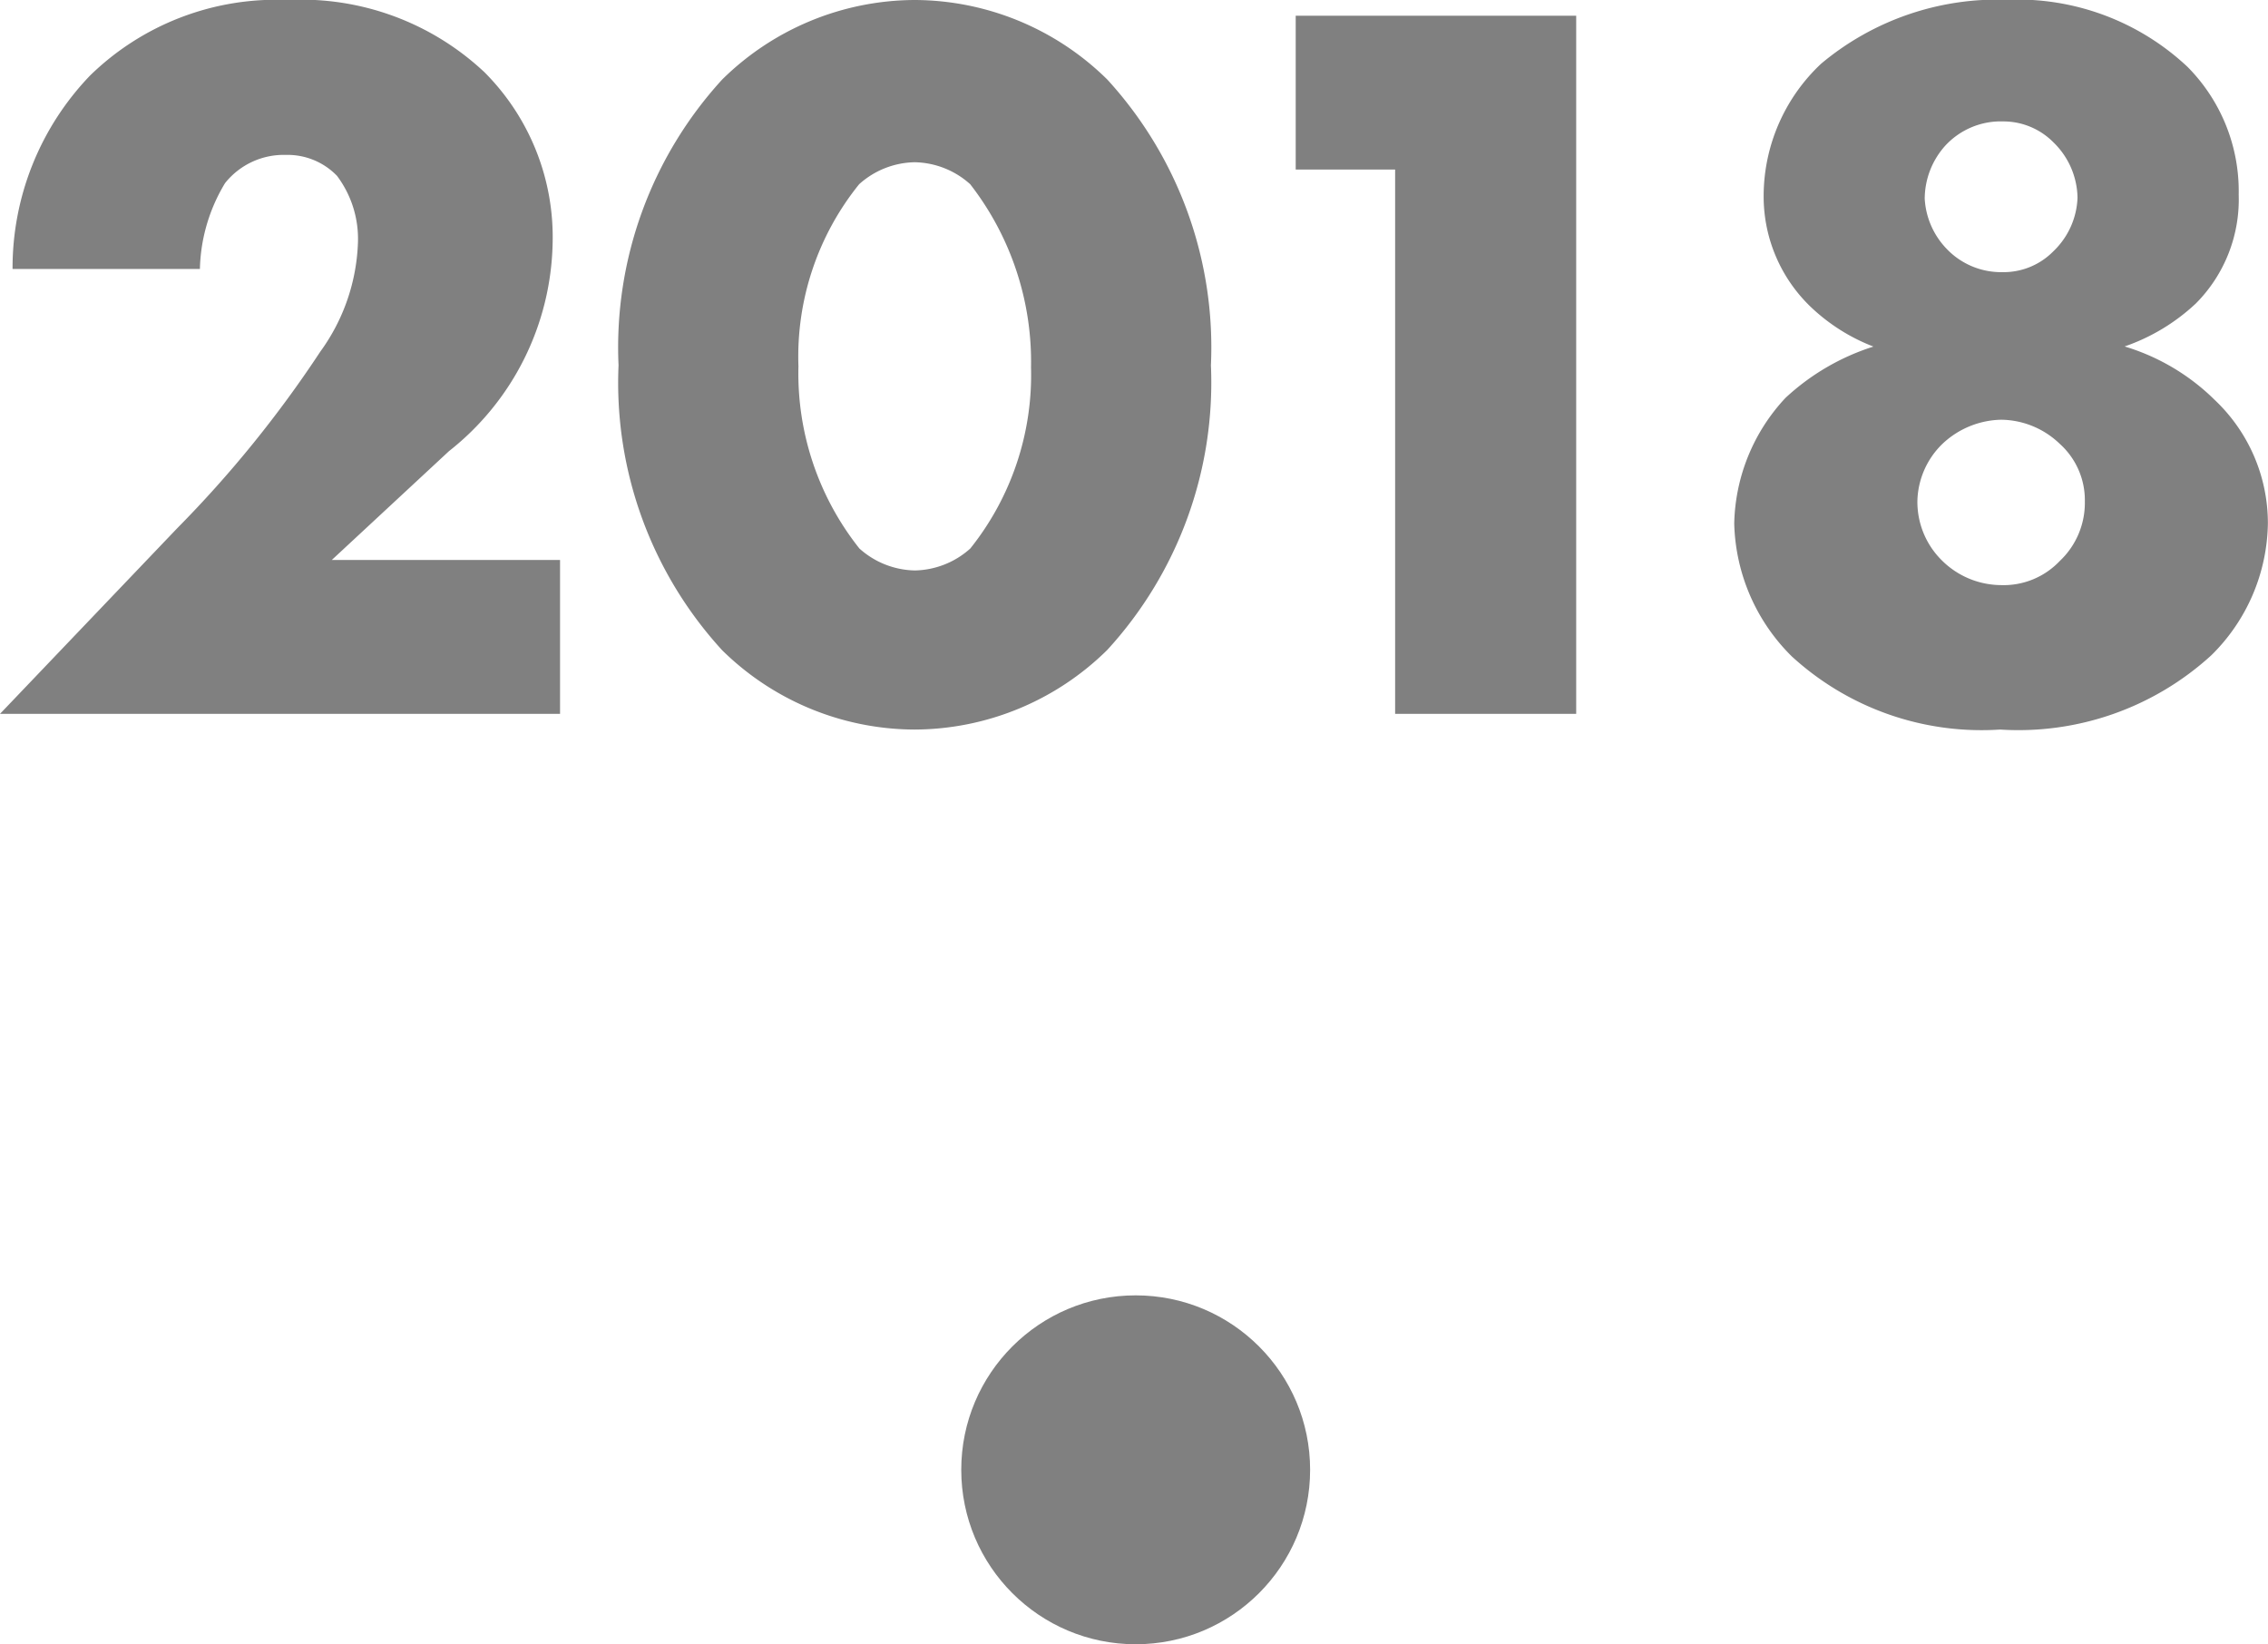
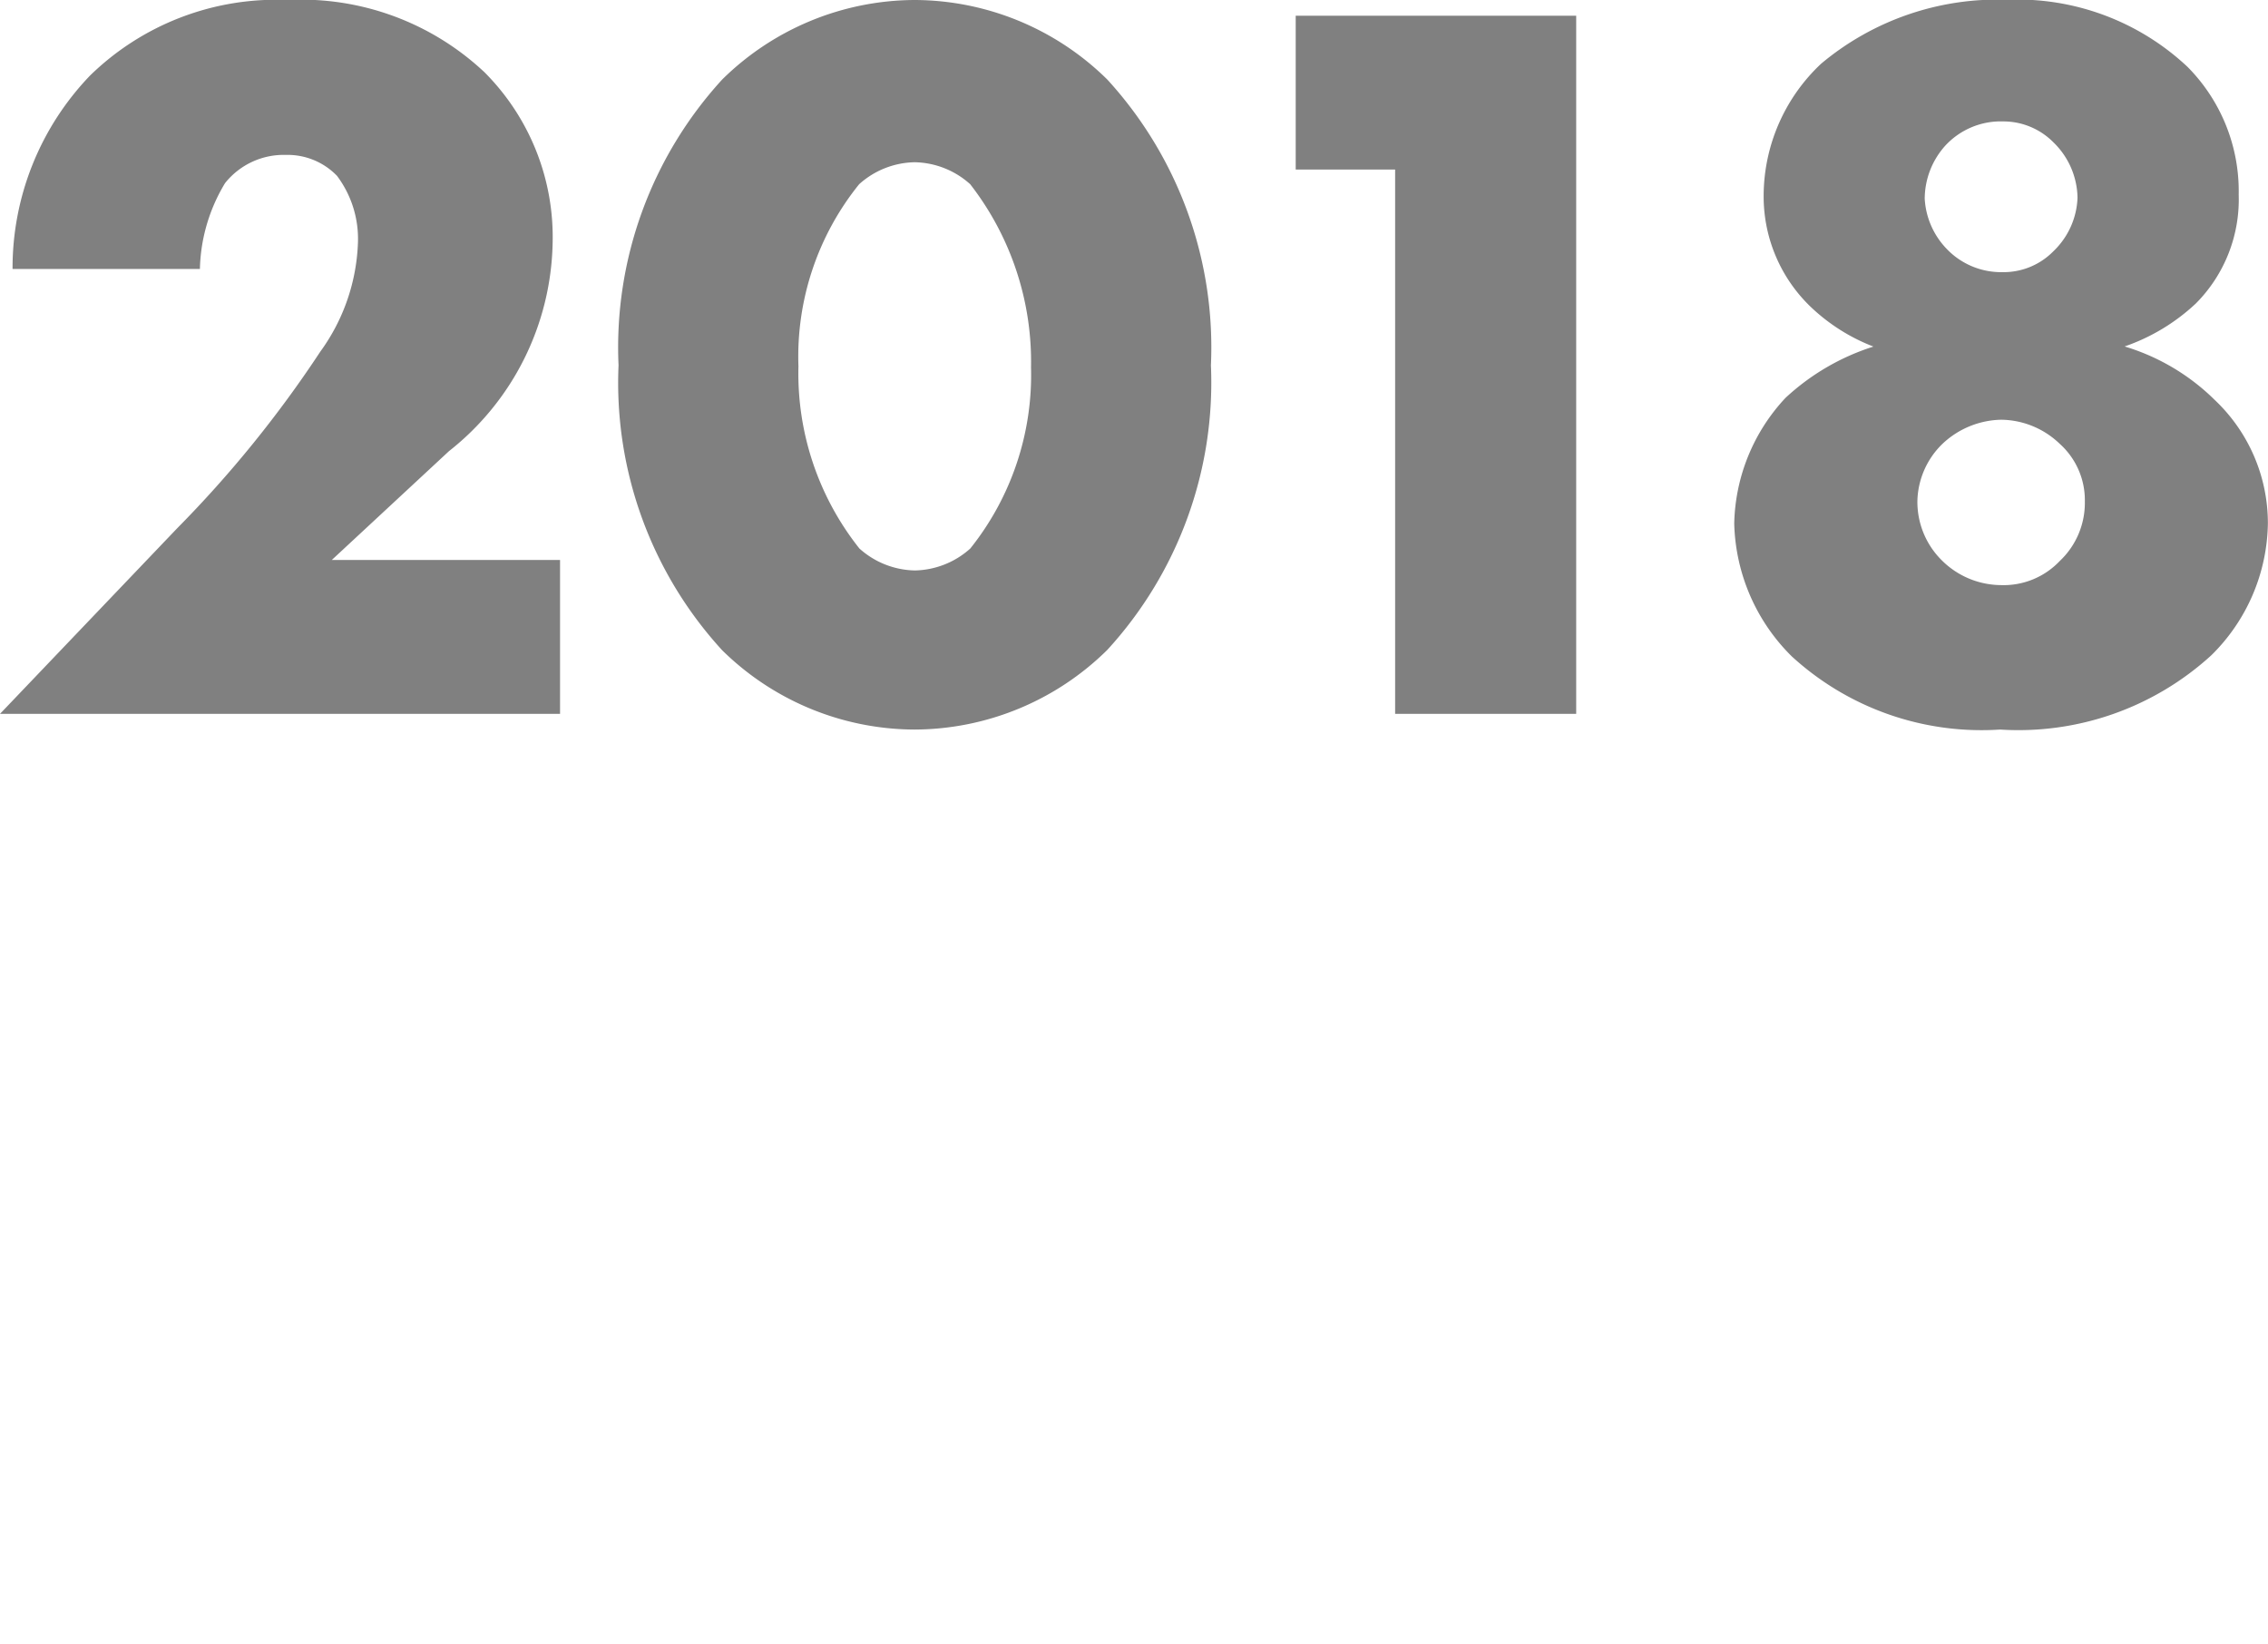
<svg xmlns="http://www.w3.org/2000/svg" width="39.006" height="28.276" viewBox="0 0 39.006 28.276">
  <g transform="translate(-1099.468 -553.724)">
    <path d="M10.1-2.646H6.174L8.19-4.518A4.666,4.666,0,0,0,9.972-8.082,4.011,4.011,0,0,0,8.8-11.034a4.6,4.6,0,0,0-3.384-1.242,4.582,4.582,0,0,0-3.4,1.3A4.775,4.775,0,0,0,.684-7.65H3.906a2.978,2.978,0,0,1,.432-1.476,1.289,1.289,0,0,1,1.044-.486,1.181,1.181,0,0,1,.882.36A1.805,1.805,0,0,1,6.624-8.1a3.38,3.38,0,0,1-.648,1.872A19.883,19.883,0,0,1,3.51-3.186L.468,0H10.1Zm6.1-6.84a1.465,1.465,0,0,1,.954.378A4.975,4.975,0,0,1,18.2-5.958a4.777,4.777,0,0,1-1.044,3.114,1.465,1.465,0,0,1-.954.378,1.465,1.465,0,0,1-.954-.378A4.836,4.836,0,0,1,14.2-5.976a4.717,4.717,0,0,1,1.044-3.132A1.465,1.465,0,0,1,16.2-9.486Zm5.094,3.492a6.821,6.821,0,0,0-1.782-4.914A4.737,4.737,0,0,0,16.2-12.276a4.737,4.737,0,0,0-3.312,1.368,6.821,6.821,0,0,0-1.782,4.914,6.806,6.806,0,0,0,1.782,4.9A4.737,4.737,0,0,0,16.2.27,4.737,4.737,0,0,0,19.512-1.1,6.806,6.806,0,0,0,21.294-5.994ZM24.462,0h3.114V-12.006H22.752V-9.36h1.71ZM37.008-6.318a3.421,3.421,0,0,0,1.224-.738,2.534,2.534,0,0,0,.738-1.872,3.034,3.034,0,0,0-.882-2.2,4.271,4.271,0,0,0-3.1-1.152,4.72,4.72,0,0,0-3.2,1.1A3.123,3.123,0,0,0,30.8-8.91,2.629,2.629,0,0,0,31.608-7a3.264,3.264,0,0,0,1.08.684,3.99,3.99,0,0,0-1.512.882,3.259,3.259,0,0,0-.882,2.16,3.324,3.324,0,0,0,.99,2.286A4.83,4.83,0,0,0,34.866.27,4.917,4.917,0,0,0,38.5-1.008a3.243,3.243,0,0,0,.972-2.268A2.916,2.916,0,0,0,38.556-5.4,3.733,3.733,0,0,0,37.008-6.318Zm-2.088-3.87a1.212,1.212,0,0,1,.864.36,1.355,1.355,0,0,1,.414.954,1.34,1.34,0,0,1-.414.918,1.2,1.2,0,0,1-.882.36,1.292,1.292,0,0,1-.954-.4,1.35,1.35,0,0,1-.378-.864,1.373,1.373,0,0,1,.36-.918A1.3,1.3,0,0,1,34.92-10.188Zm-.036,5.13a1.474,1.474,0,0,1,1.008.414,1.3,1.3,0,0,1,.432.99,1.373,1.373,0,0,1-.432,1.026,1.329,1.329,0,0,1-1.008.414,1.454,1.454,0,0,1-1.026-.432,1.414,1.414,0,0,1-.414-1.008,1.413,1.413,0,0,1,.432-.99A1.513,1.513,0,0,1,34.884-5.058Z" transform="translate(1099 566)" fill="gray" />
-     <circle cx="3" cy="3" r="3" transform="translate(1116 576)" fill="gray" />
  </g>
</svg>